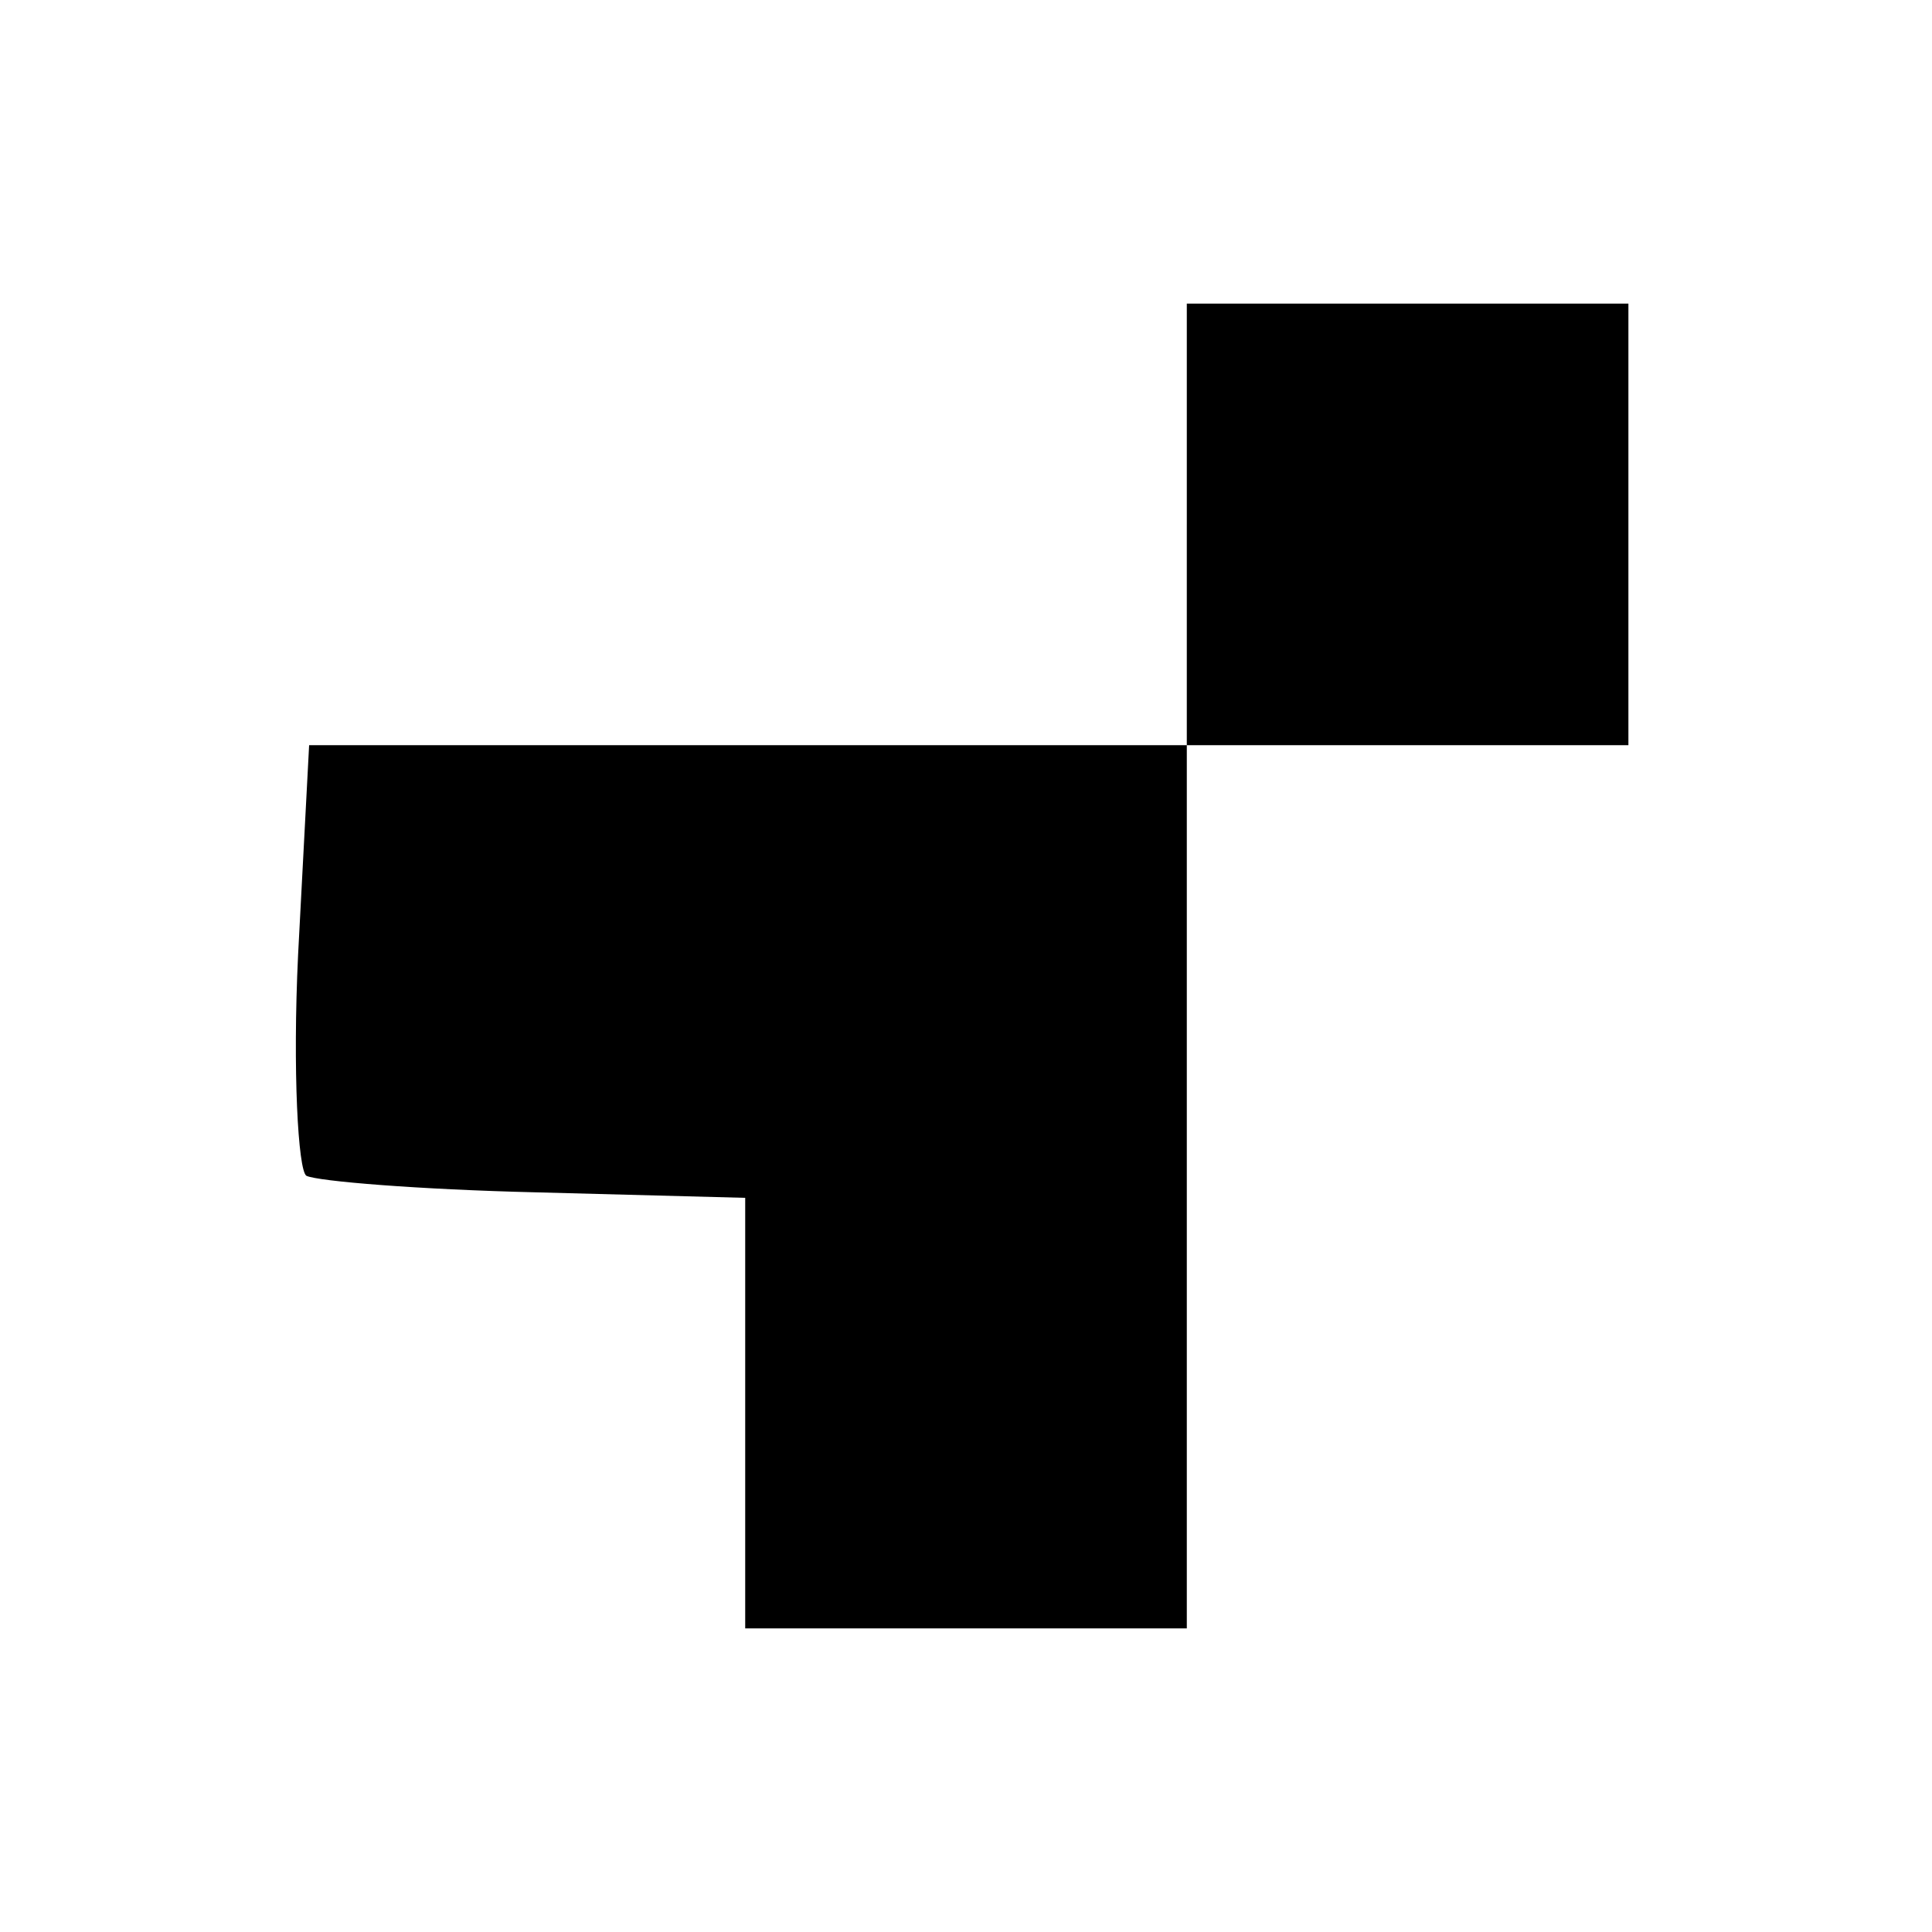
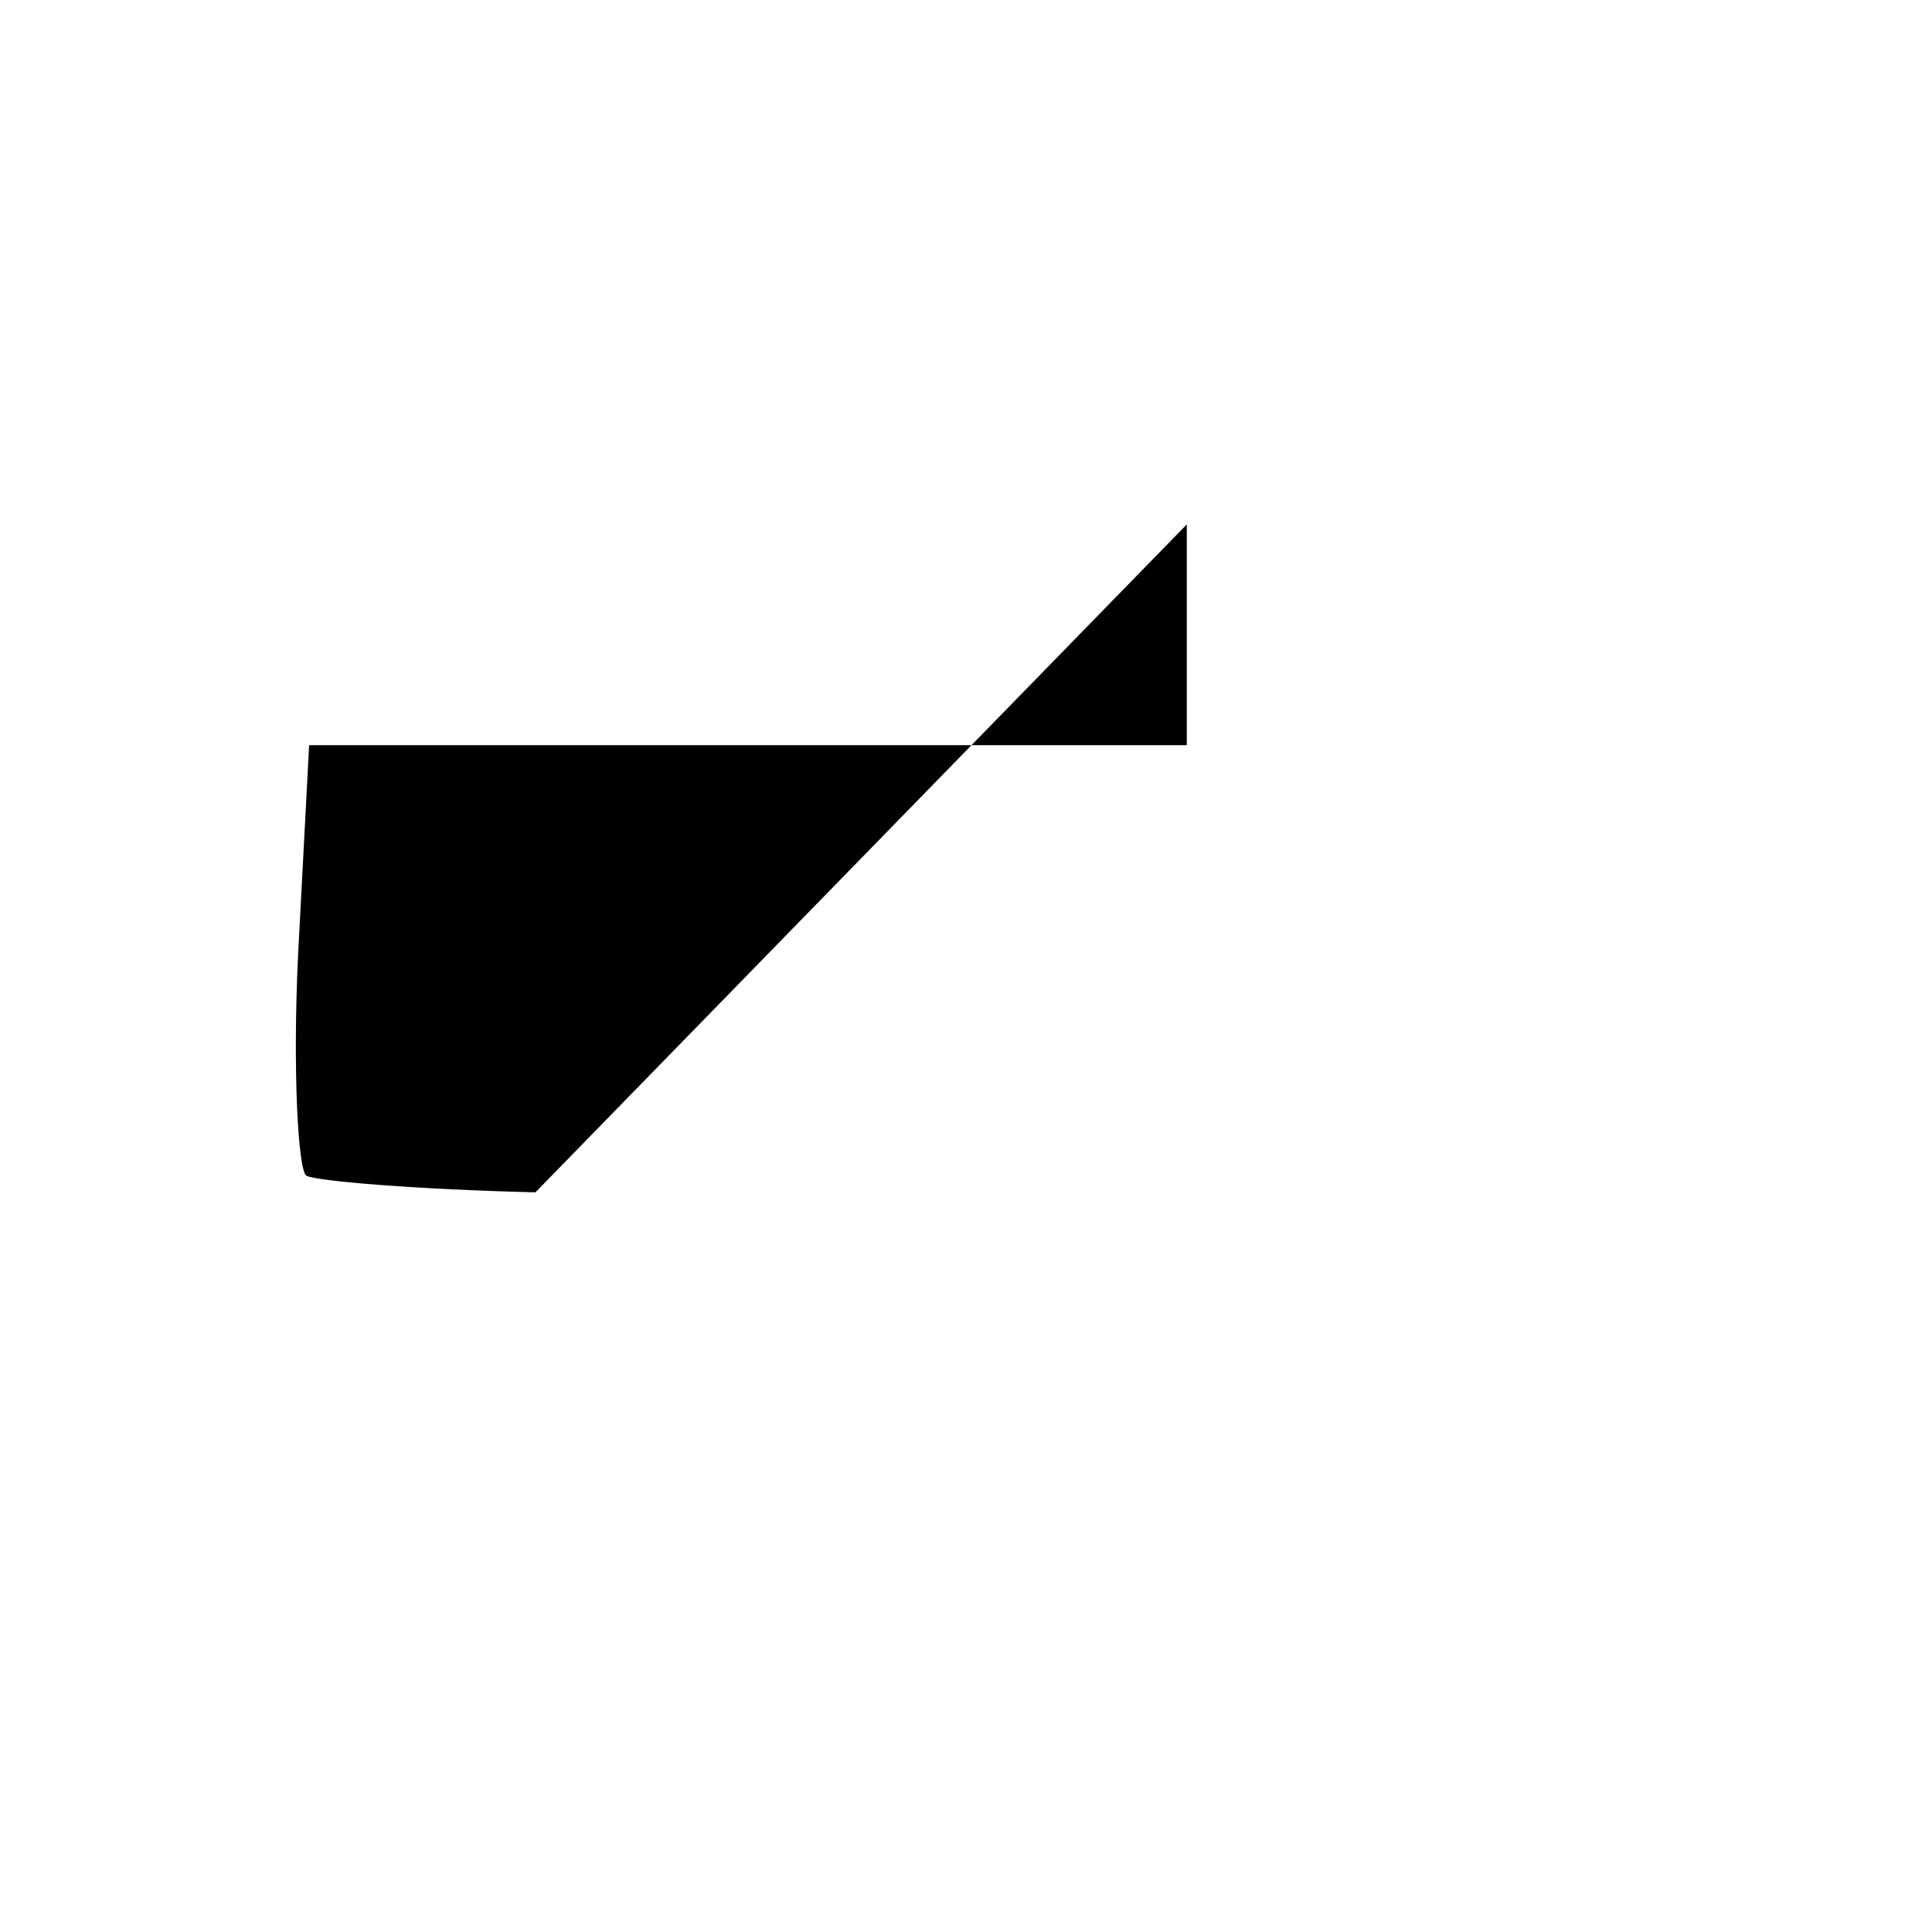
<svg xmlns="http://www.w3.org/2000/svg" version="1.0" width="70pt" height="70pt" viewBox="0 0 70 70" preserveAspectRatio="xMidYMid meet">
  <g transform="translate(0,70) scale(0.1,-0.1)" fill="#000000" stroke="none">
-     <path d="M430 510 l0 -80 -159 0 -159 0 -4 -76 c-2 -42 0 -78 3 -80 4 -2 41 -5 83 -6 l76 -2 0 -78 0 -78 80 0 80 0 0 160 0 160 80 0 80 0 0 80 0 80 -80 0 -80 0 0 -80z" />
+     <path d="M430 510 l0 -80 -159 0 -159 0 -4 -76 c-2 -42 0 -78 3 -80 4 -2 41 -5 83 -6 z" />
  </g>
</svg>